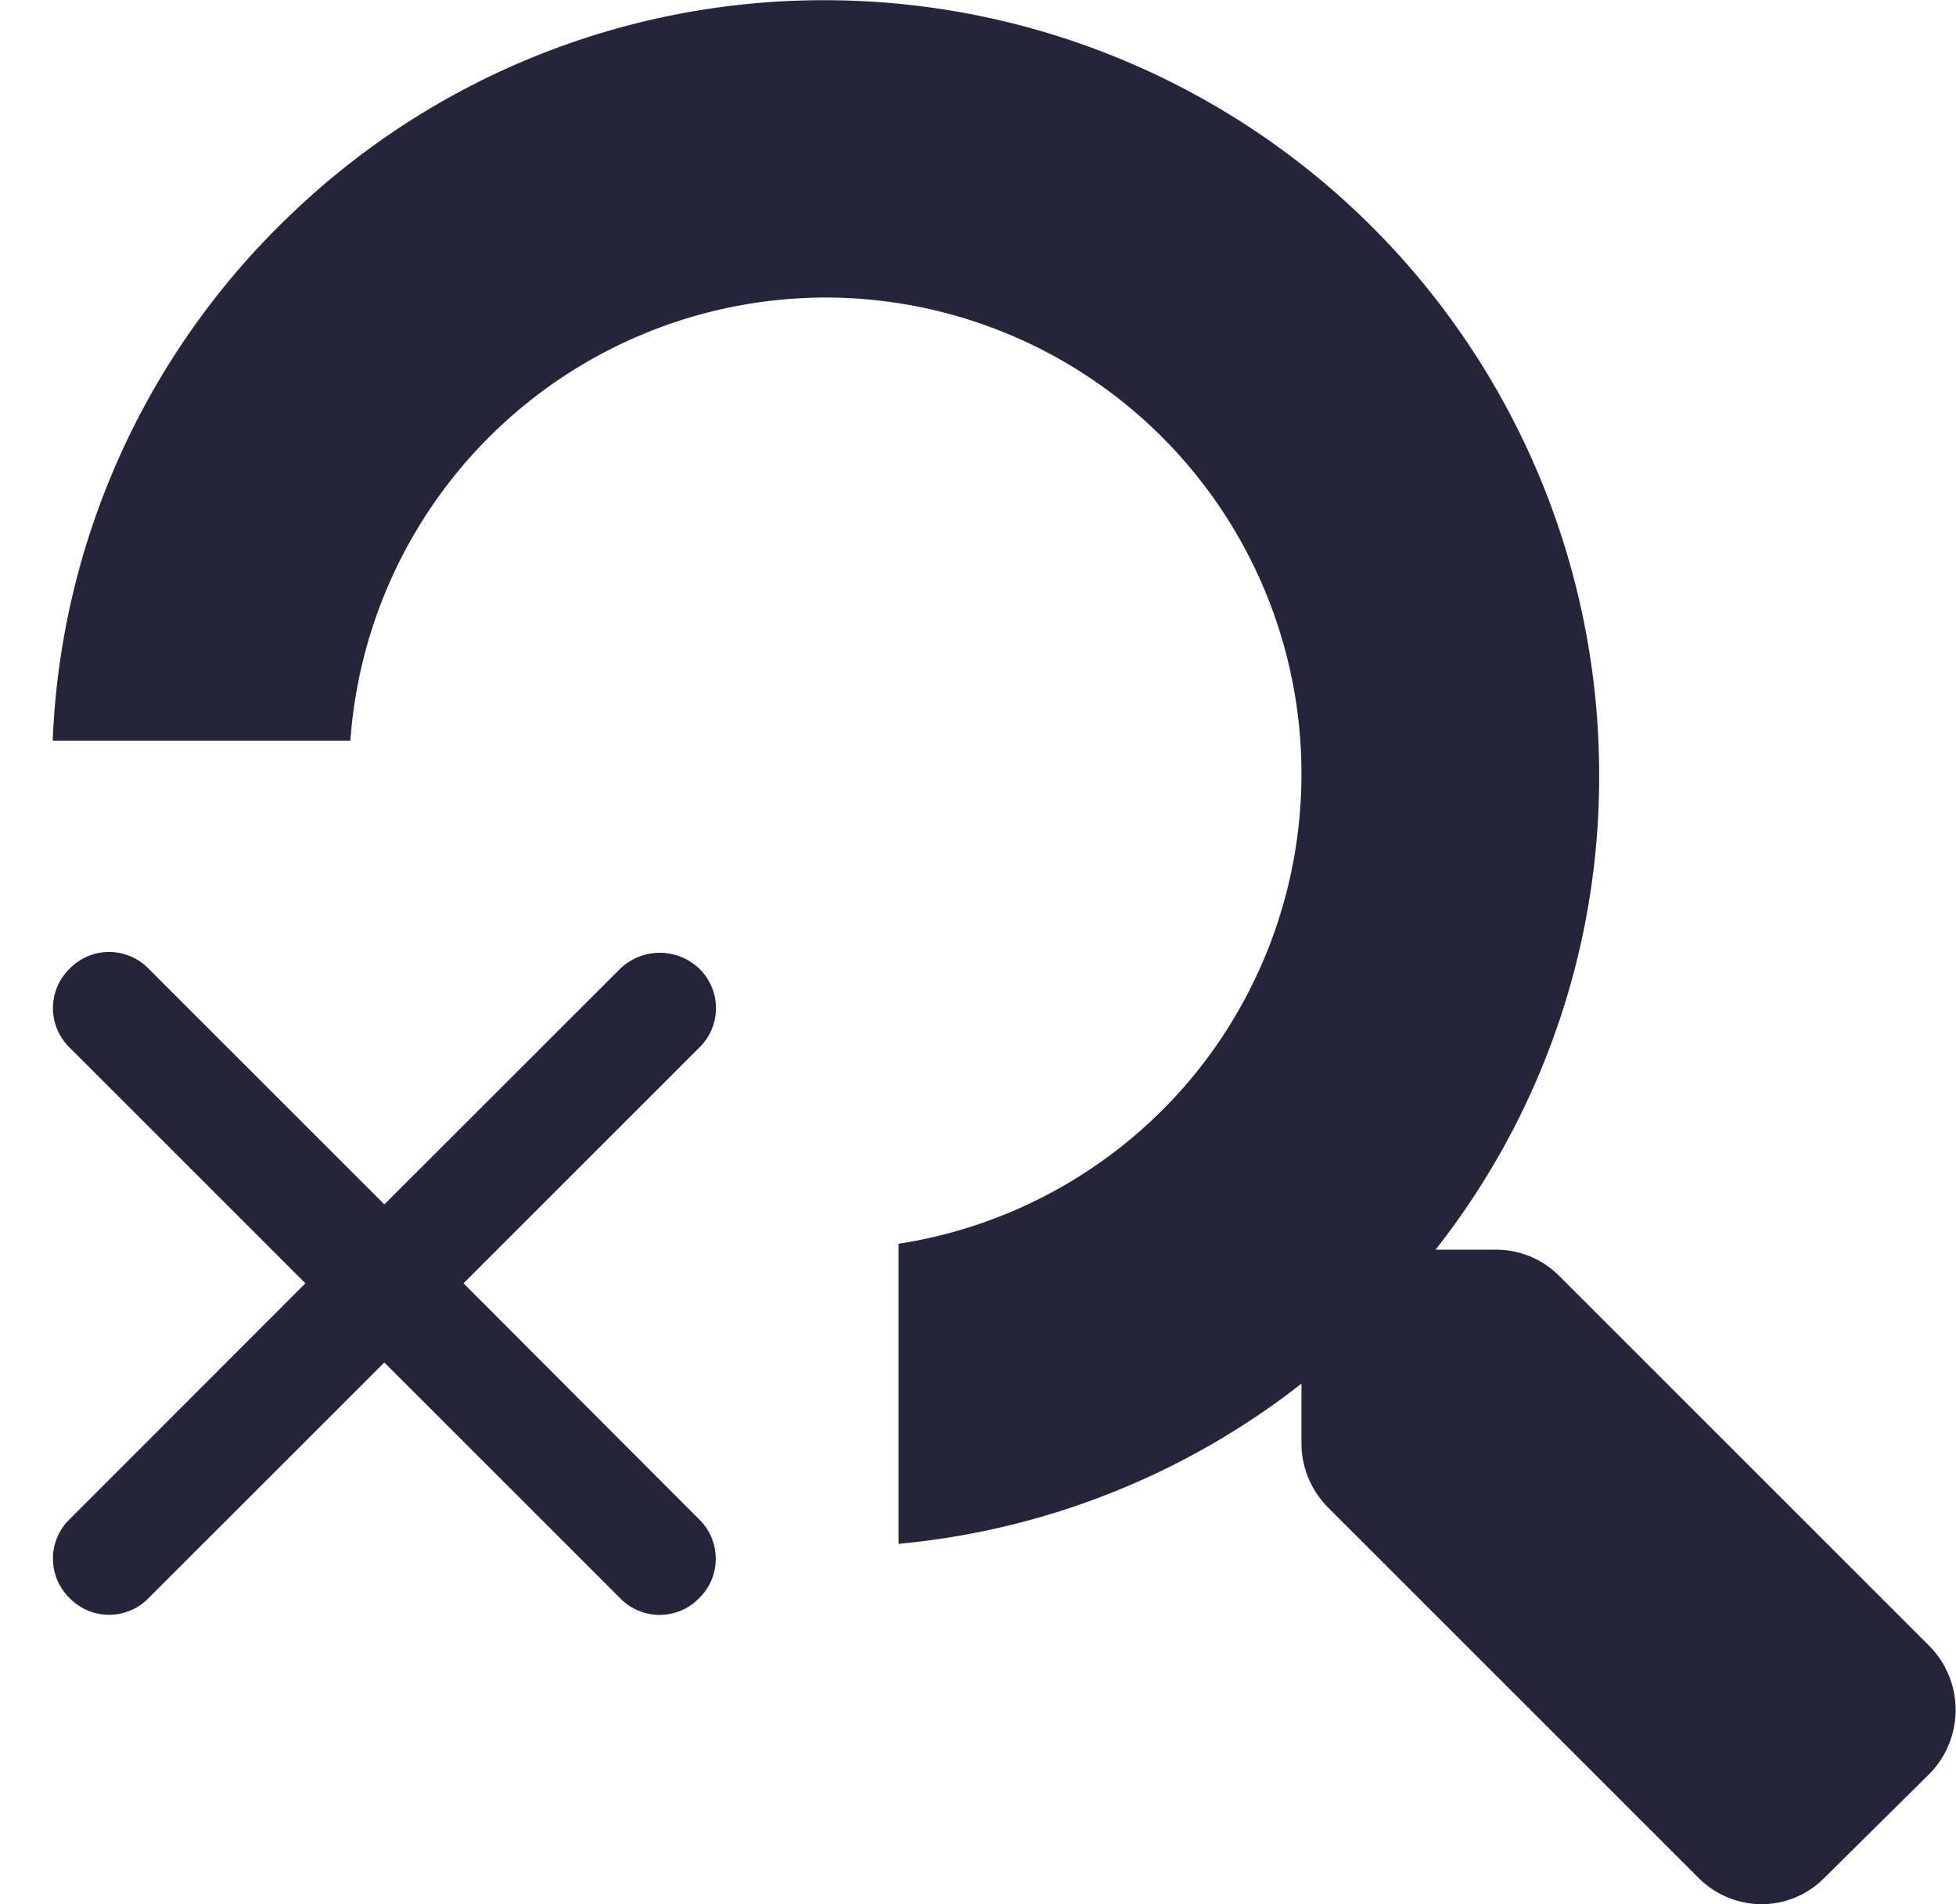
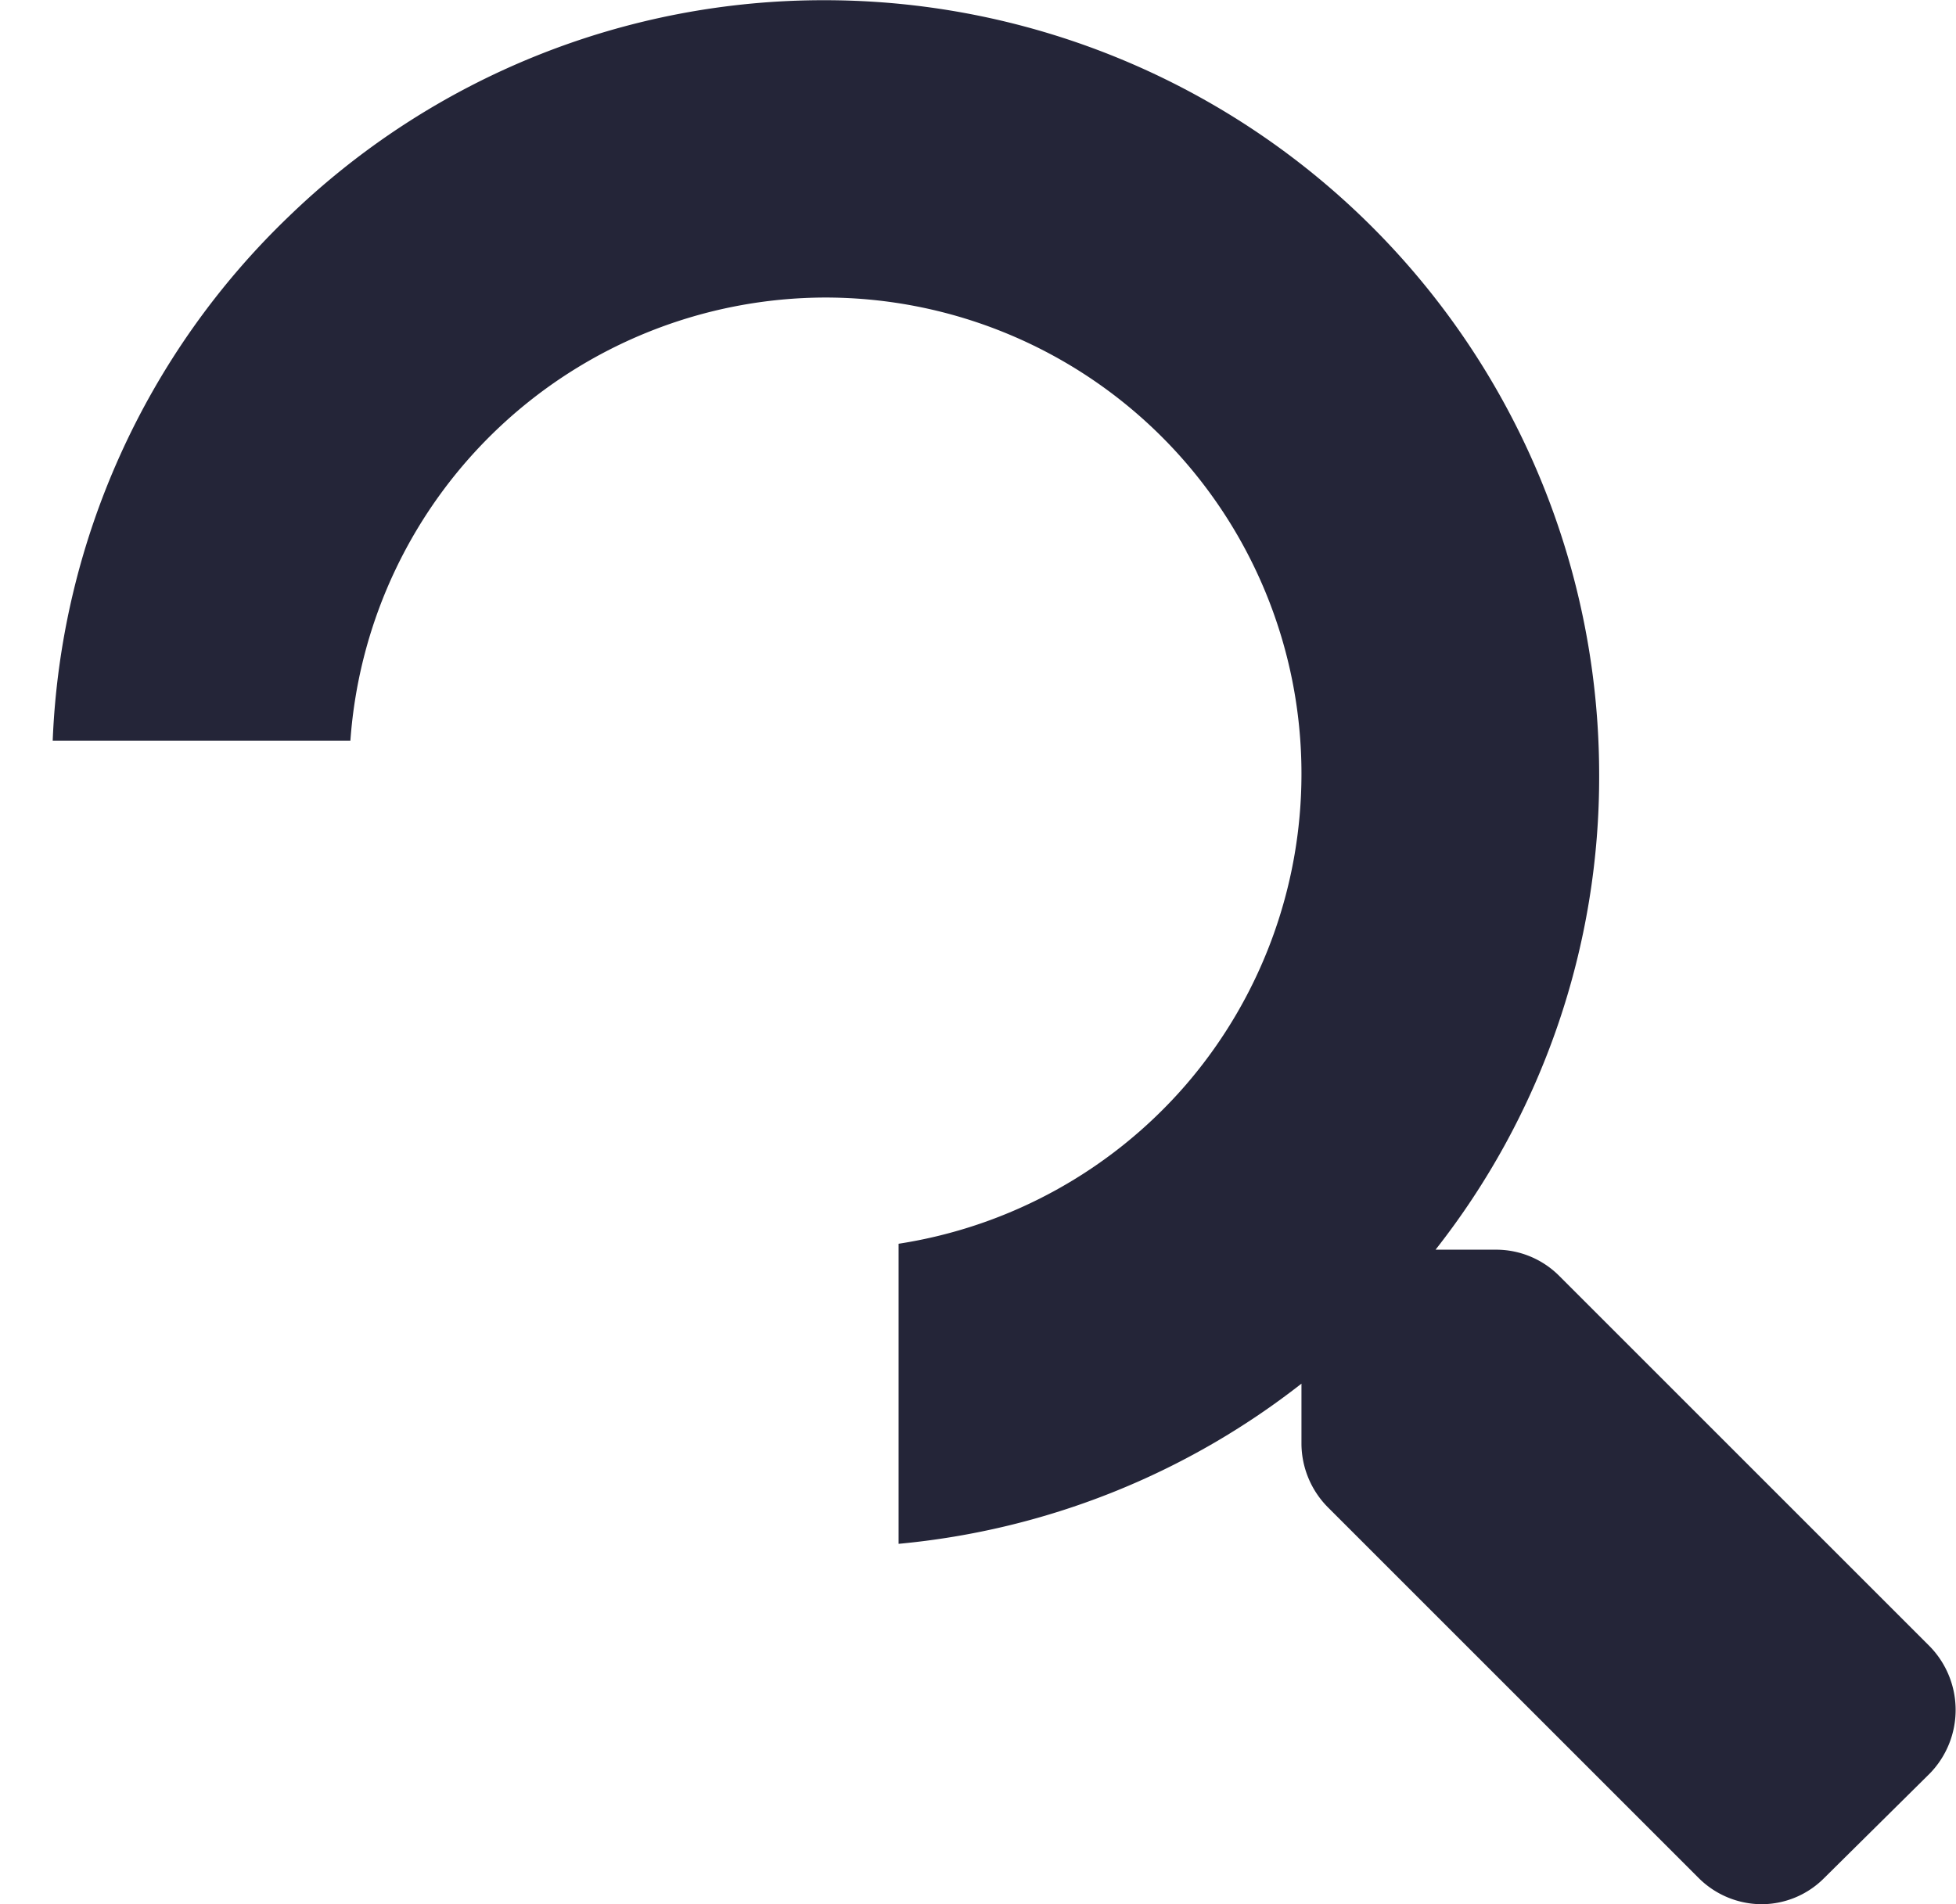
<svg xmlns="http://www.w3.org/2000/svg" viewBox="0 0 18.483 17.998">
  <g transform="translate(-1386.51 -246.933)">
    <path d="M-14542.841,21699a.846.846,0,0,1-.6-.25l-3.5-3.5a.859.859,0,0,1-.251-.6v-.57a7.258,7.258,0,0,1-3.807,1.514v-2.836a4.5,4.5,0,0,0,2.713-1.5,4.5,4.5,0,0,0,1.094-2.943,4.5,4.5,0,0,0-4.5-4.5,4.509,4.509,0,0,0-4.487,4.188h-2.813a7.266,7.266,0,0,1,2.234-4.957,7.265,7.265,0,0,1,5.066-2.041,7.32,7.32,0,0,1,7.313,7.309,7.221,7.221,0,0,1-1.546,4.5h.571a.842.842,0,0,1,.6.25l3.5,3.5a.861.861,0,0,1,0,1.2l-1,.99A.834.834,0,0,1-14542.841,21699Z" transform="translate(15946 -21434.07)" fill="#242538" />
-     <path d="M6.381,11.178,4.152,13.406,1.924,11.178a.52.52,0,0,0-.746,0h0a.52.52,0,0,0,0,.746l2.228,2.228L1.178,16.381a.52.52,0,0,0,0,.746h0a.52.52,0,0,0,.746,0L4.152,14.9l2.228,2.228a.52.52,0,0,0,.746,0h0a.52.52,0,0,0,0-.746L4.9,14.152l2.228-2.228a.52.52,0,0,0,0-.746h0A.54.54,0,0,0,6.381,11.178Z" transform="translate(1385.99 244.91)" fill="#242538" stroke="#242538" stroke-width="https://www.cyberghostvpn.com/img/vb/element/servers-advanced-table/1" />
  </g>
</svg>